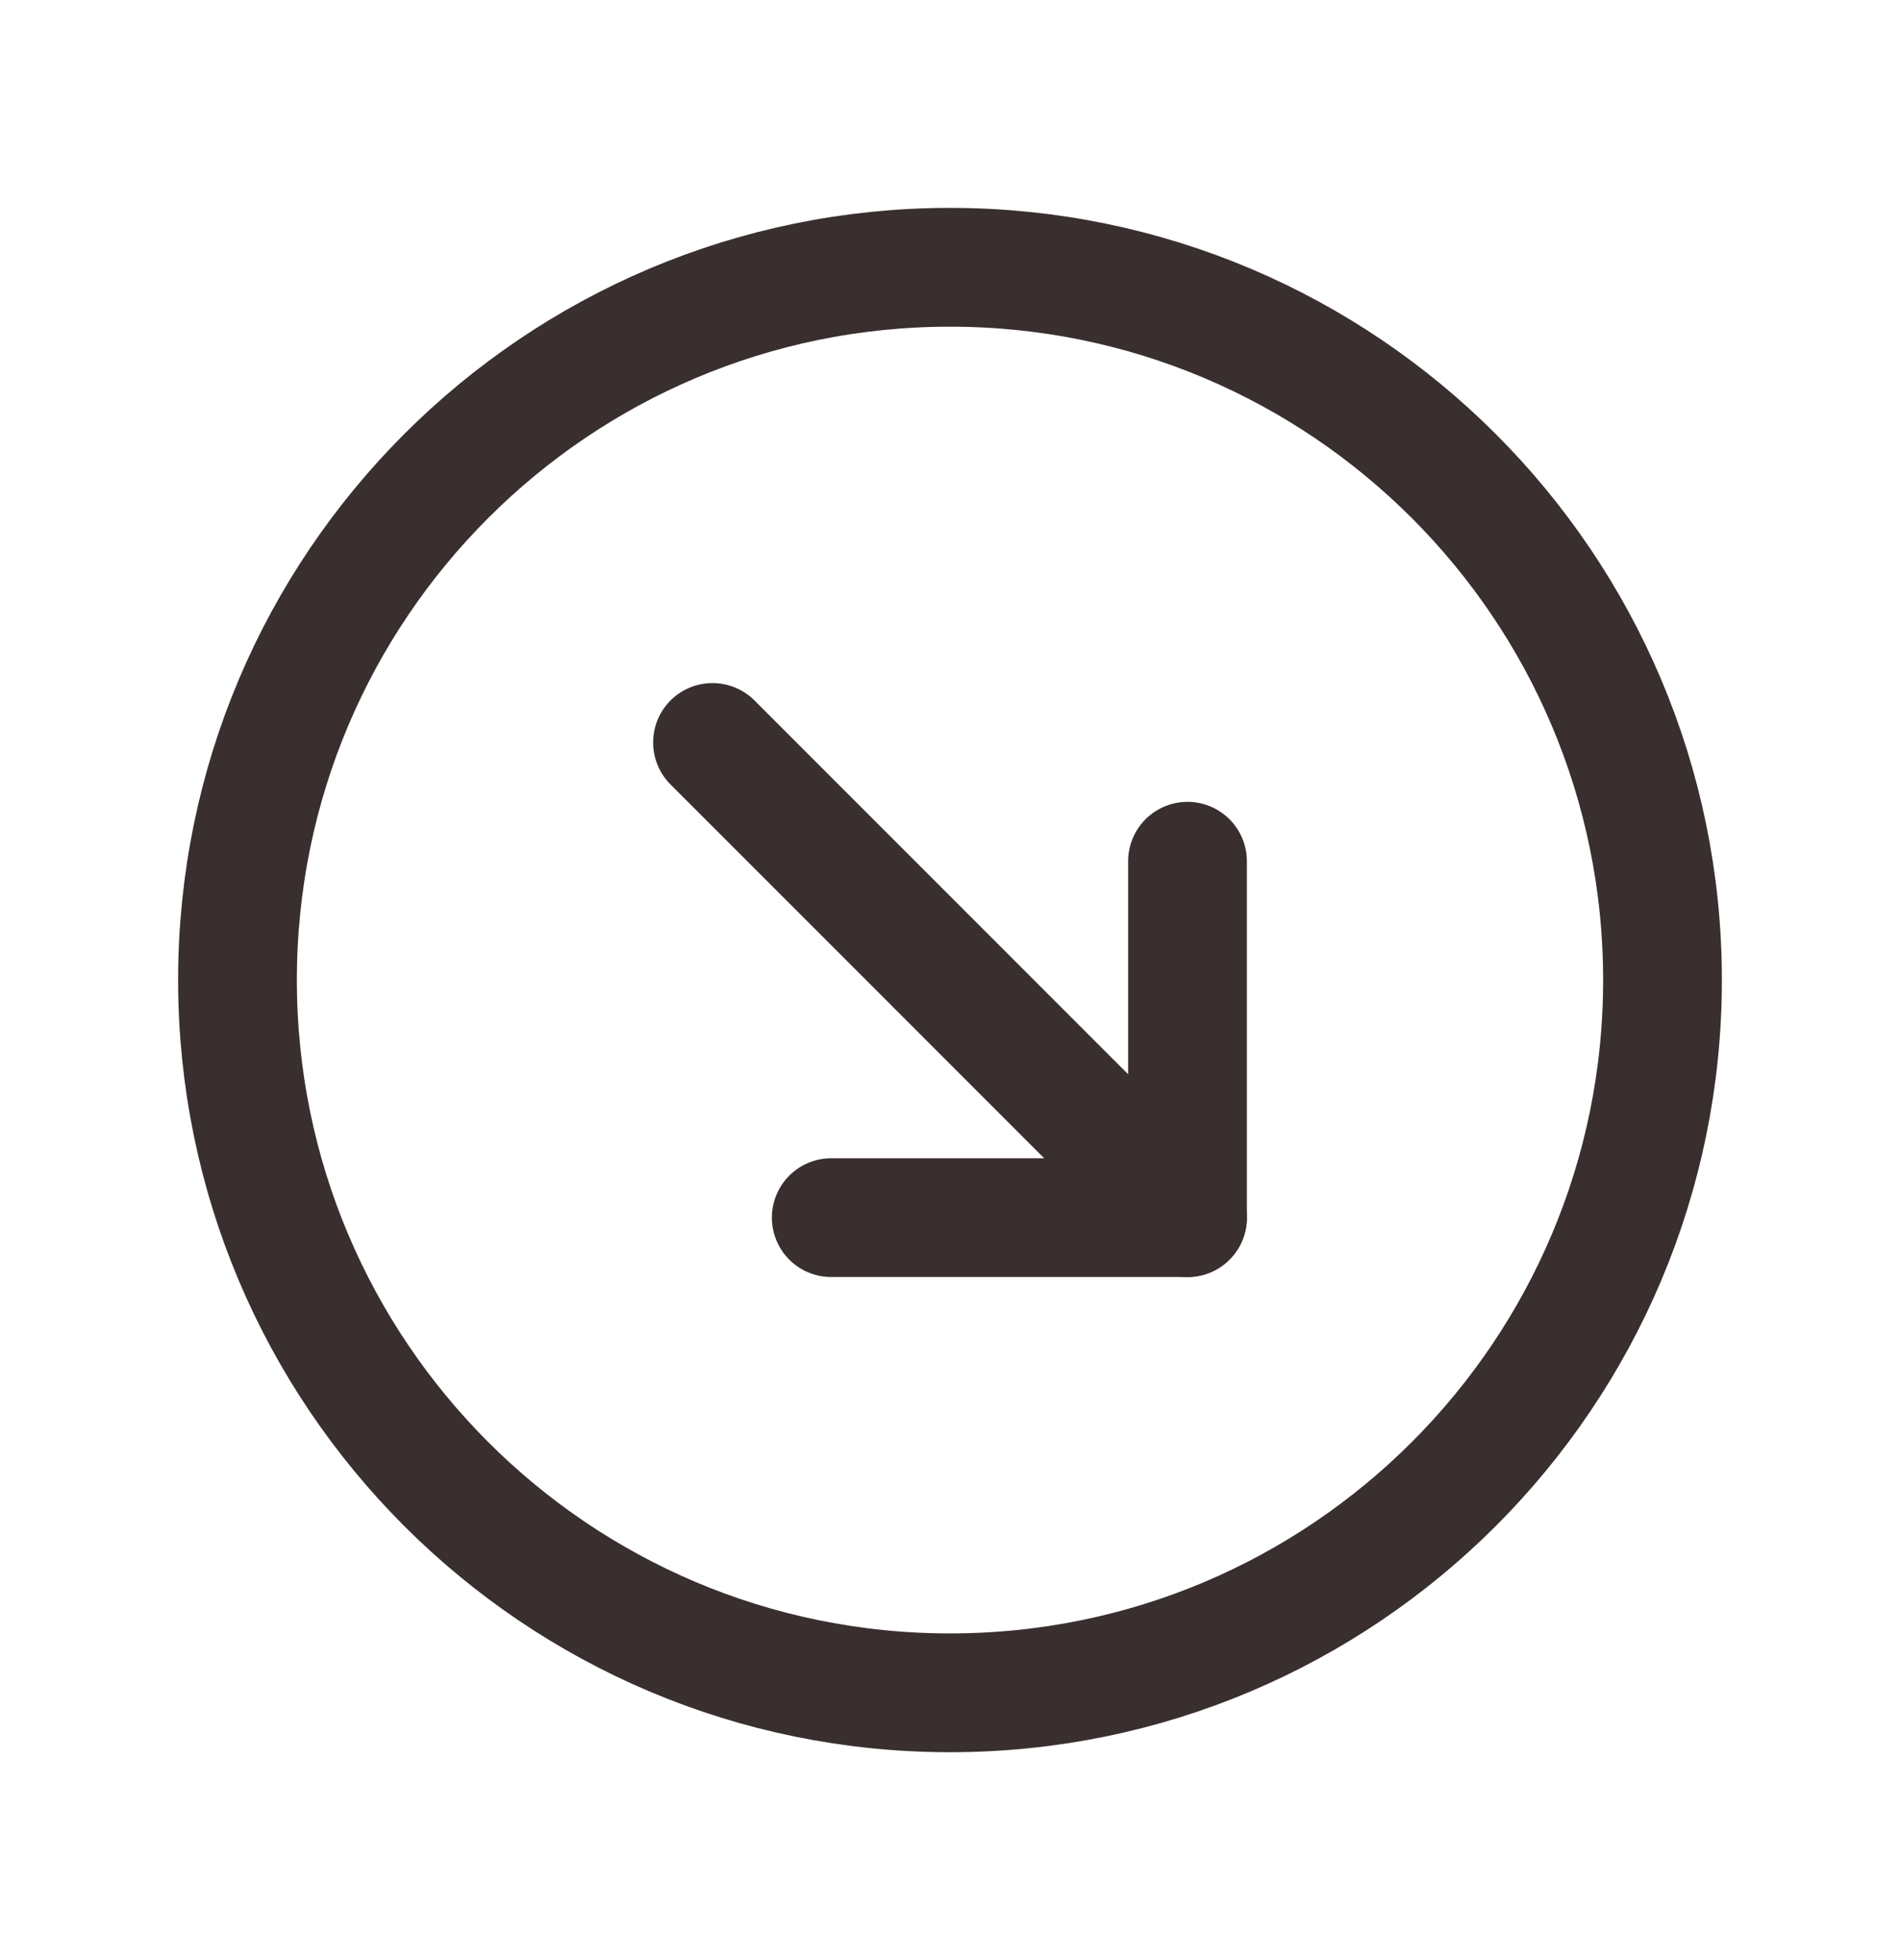
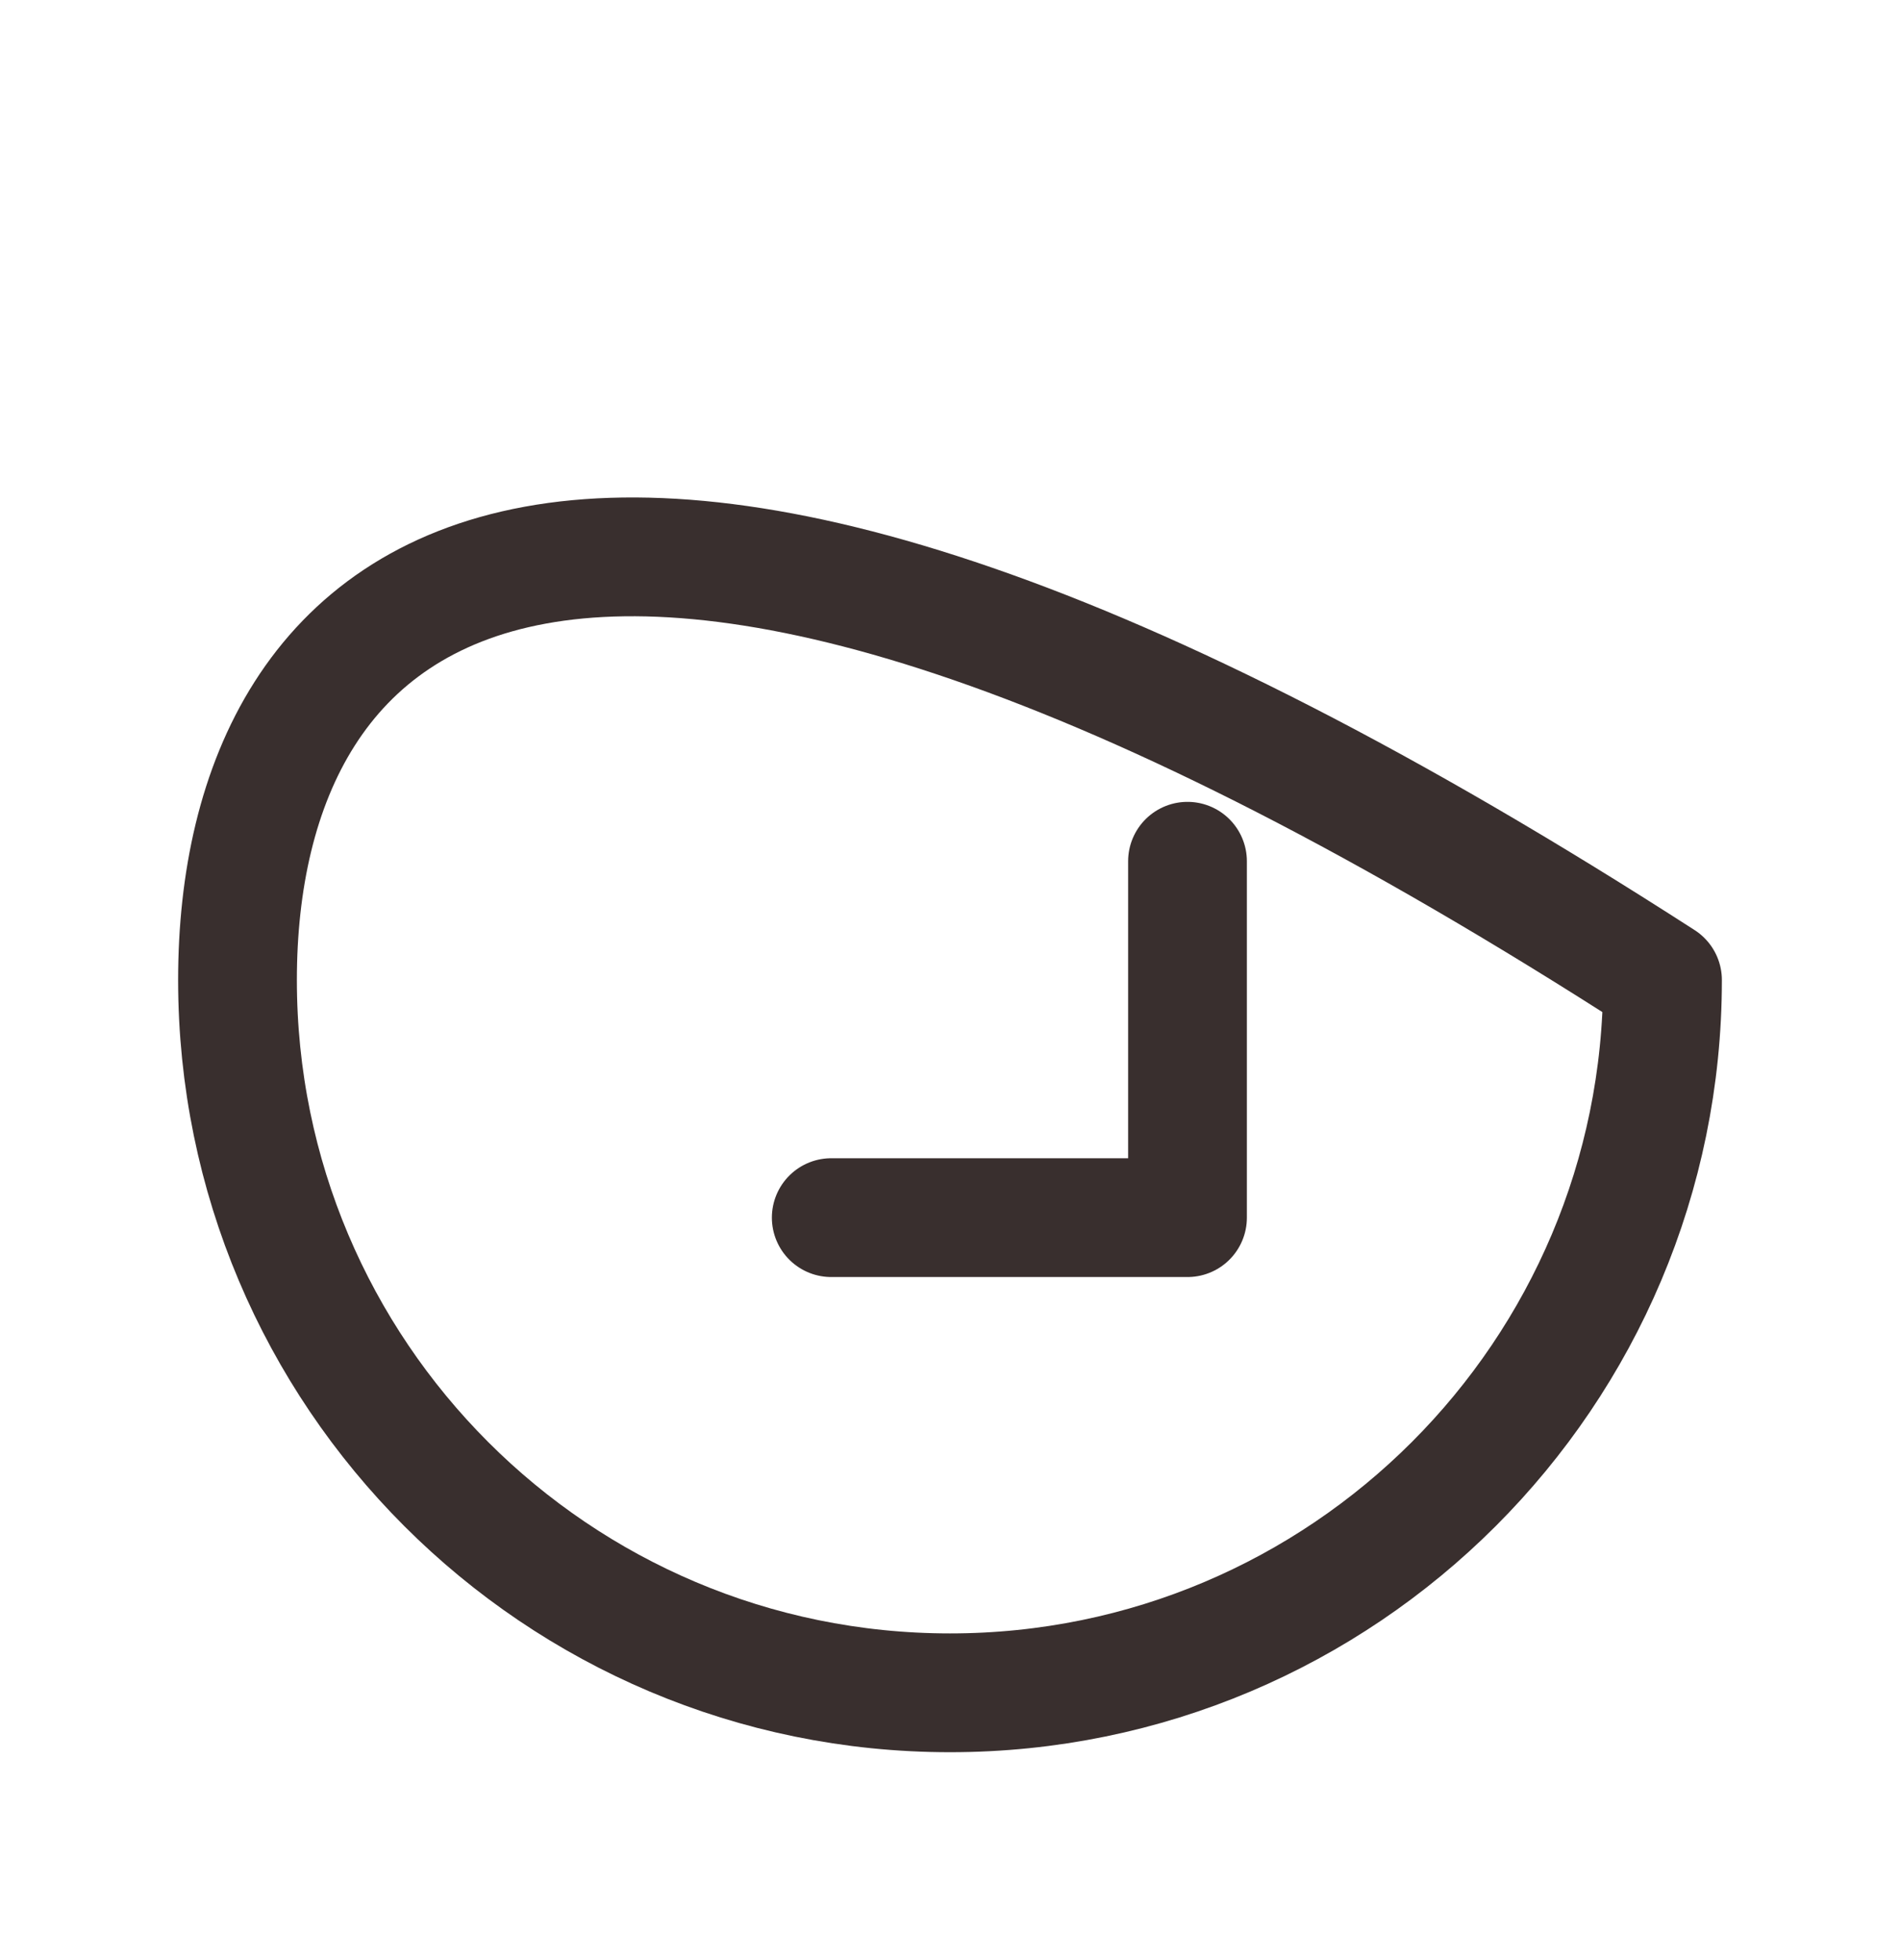
<svg xmlns="http://www.w3.org/2000/svg" width="32" height="33" viewBox="0 0 32 33" fill="none">
  <g clip-path="url(#clip0_166_23)">
-     <path d="M16 28.5C22.627 28.5 28 23.127 28 16.5C28 9.873 22.627 4.5 16 4.5C9.373 4.5 4 9.873 4 16.5C4 23.127 9.373 28.5 16 28.5Z" stroke="#392F2E" stroke-width="2" stroke-linecap="round" stroke-linejoin="round" />
-     <path d="M20 20.5L12 12.5" stroke="#392F2E" stroke-width="2" stroke-linecap="round" stroke-linejoin="round" />
+     <path d="M16 28.5C22.627 28.5 28 23.127 28 16.5C9.373 4.5 4 9.873 4 16.5C4 23.127 9.373 28.5 16 28.5Z" stroke="#392F2E" stroke-width="2" stroke-linecap="round" stroke-linejoin="round" />
    <path d="M20 14.5V20.5H14" stroke="#392F2E" stroke-width="2" stroke-linecap="round" stroke-linejoin="round" />
  </g>
  <defs>
    <clipPath id="clip0_166_23">
      <rect width="32" height="32" fill="white" transform="translate(0 0.5)" />
    </clipPath>
  </defs>
</svg>